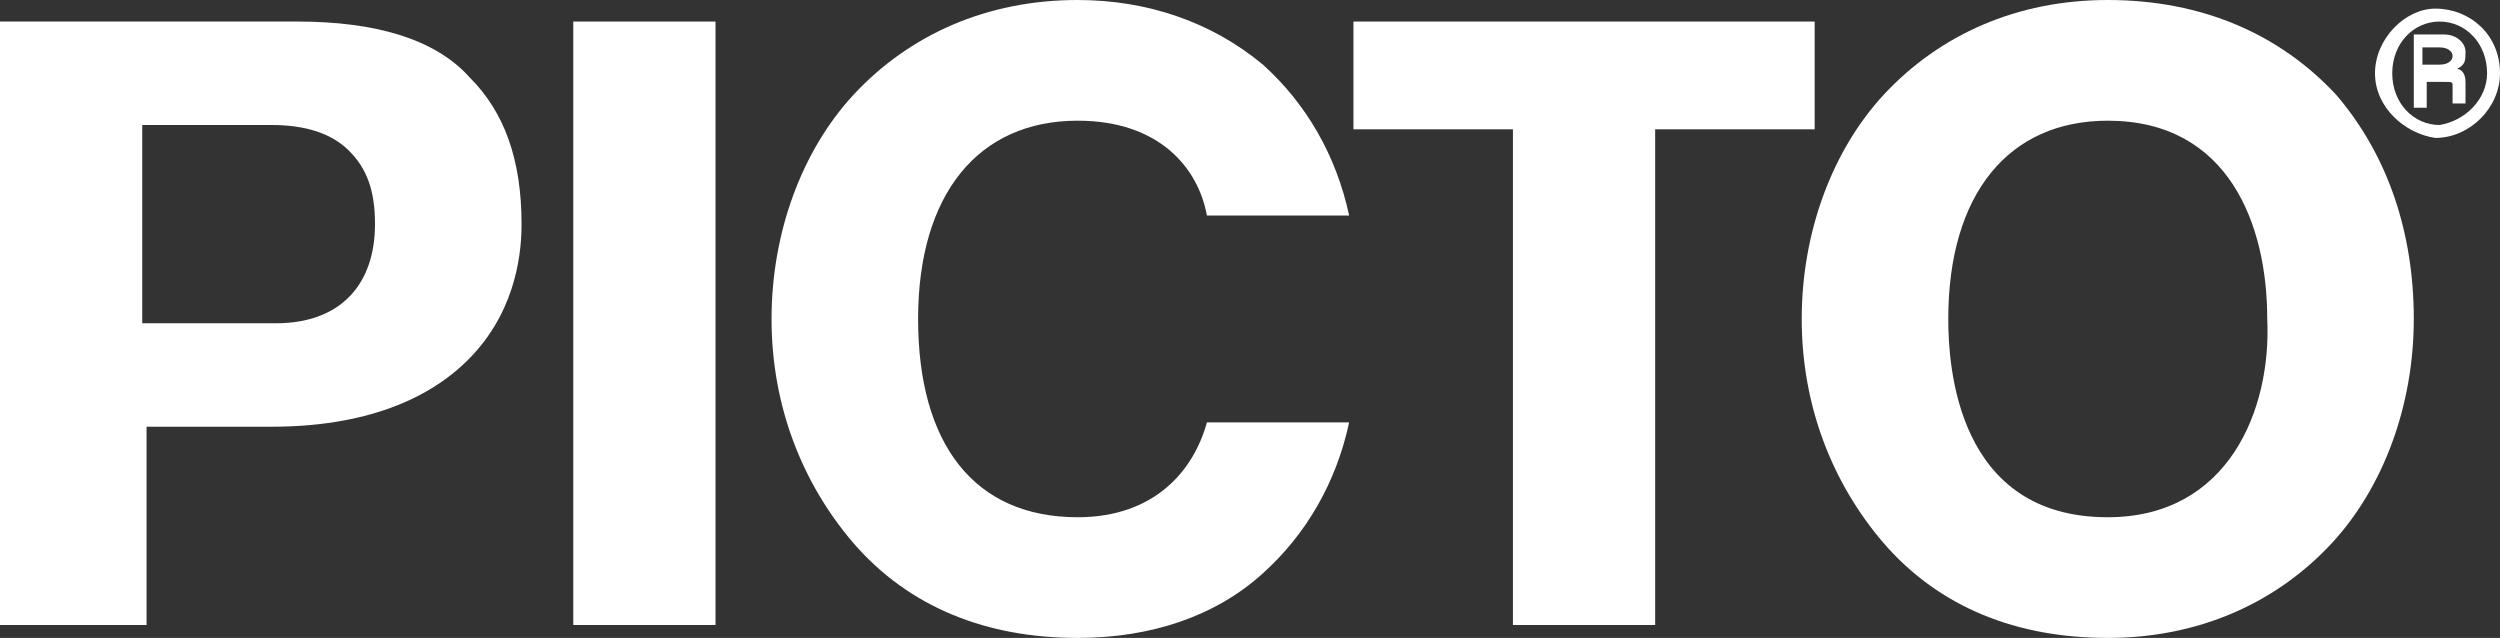
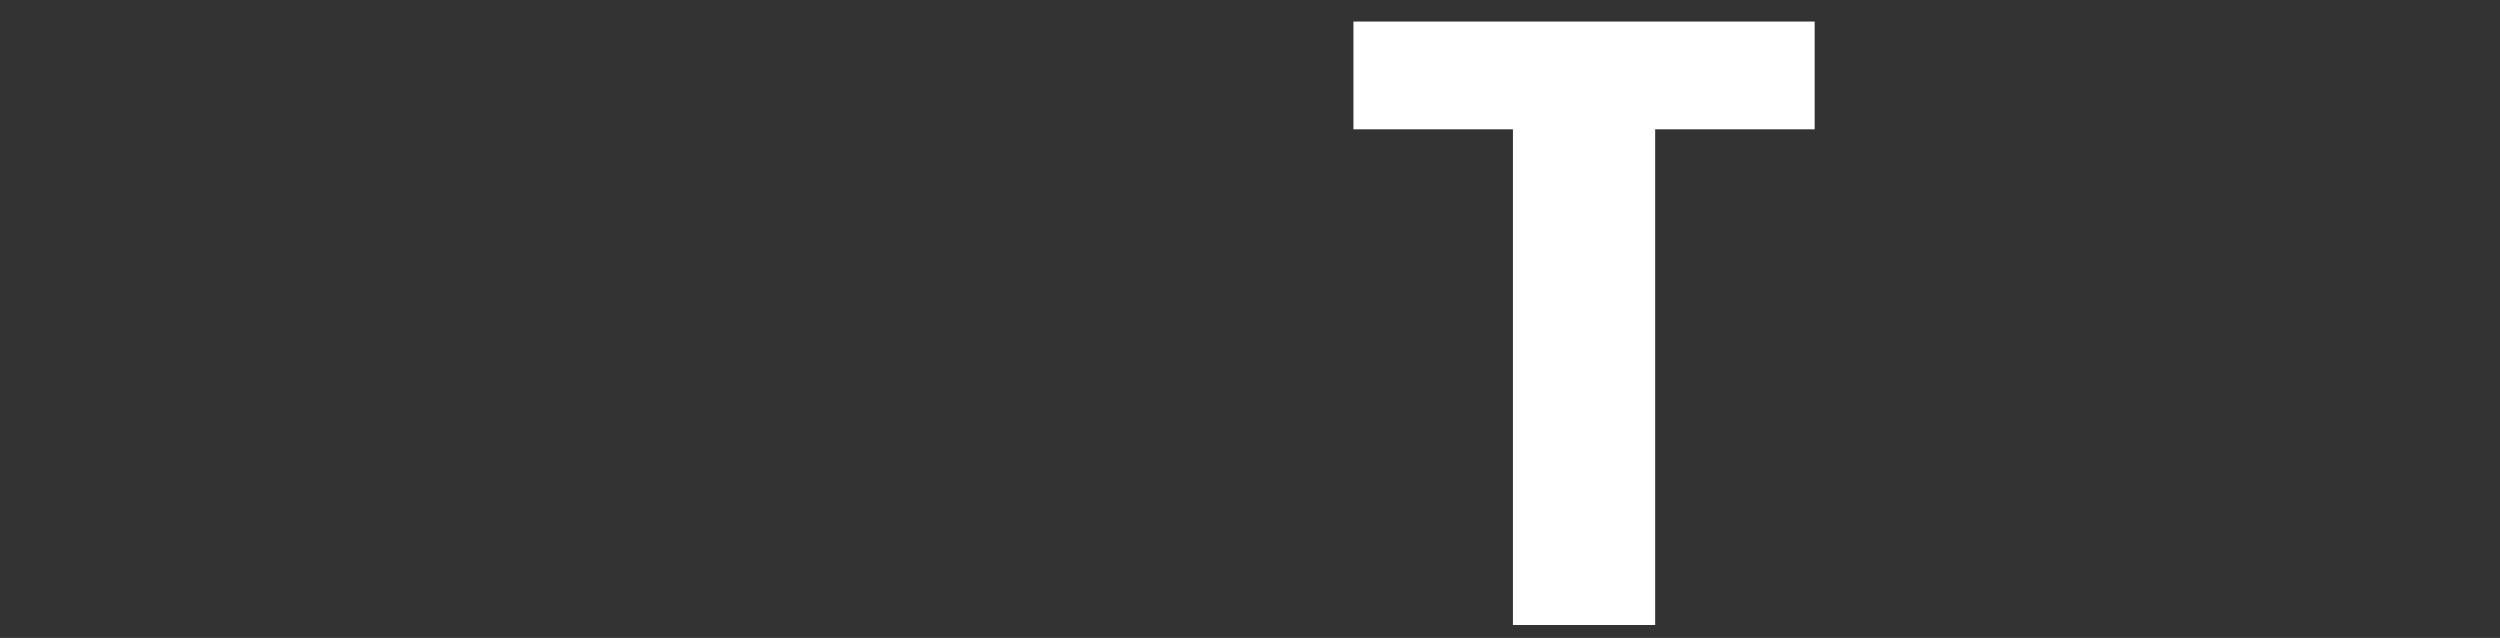
<svg xmlns="http://www.w3.org/2000/svg" version="1.1" id="Lag_1" x="0px" y="0px" viewBox="0 0 58 14.8" style="enable-background:new 0 0 58 14.8;" xml:space="preserve">
  <rect x="0" y="0" width="58" height="14.8" fill="#333333" stroke="none" />
  <style type="text/css">
	.st0{fill:#FFFFFF;}
</style>
-   <path class="st0" d="M56.6,1.1h-0.4v0.4h0.4c0.2,0,0.3-0.1,0.3-0.2C56.9,1.2,56.8,1.1,56.6,1.1 M57.2,2.4h-0.3c0,0,0-0.1,0-0.3V2  c0-0.1,0-0.1-0.2-0.1h-0.4v0.6H56V0.8h0.7c0.3,0,0.5,0.2,0.5,0.4c0,0.2,0,0.3-0.2,0.4c0.1,0,0.2,0.1,0.2,0.3v0.3  C57.2,2.4,57.2,2.4,57.2,2.4 M57.7,1.7c0-0.7-0.5-1.2-1.1-1.2c-0.6,0-1.1,0.5-1.1,1.2c0,0.7,0.5,1.2,1.1,1.2  C57.2,2.8,57.7,2.3,57.7,1.7 M55.1,1.7c0-0.8,0.7-1.5,1.4-1.5c0.8,0,1.5,0.6,1.5,1.5c0,0.8-0.7,1.5-1.5,1.5  C55.8,3.1,55.1,2.5,55.1,1.7" />
-   <path class="st0" d="M6.4,7.5h-3H3.3V7.4V3V2.9h0.1h2.9c0.8,0,1.4,0.2,1.8,0.6c0.4,0.4,0.6,0.9,0.6,1.7C8.7,6.6,7.9,7.5,6.4,7.5   M6.9,0.5H0v14h3.4V10V9.9h0.1h2.8c2.1,0,3.7-0.6,4.7-1.7c1-1.1,1.1-2.4,1.1-3c0-1.5-0.4-2.6-1.2-3.4C10.1,0.9,8.7,0.5,6.9,0.5" />
-   <rect x="13.3" y="0.5" class="st0" width="3.3" height="14" />
  <polygon class="st0" points="42.1,0.5 31.4,0.5 31.4,3 35,3 35.1,3 35.1,3.1 35.1,14.5 38.4,14.5 38.4,3.1 38.4,3 38.5,3 42.1,3 " />
-   <path class="st0" d="M48.9,12c-3.5,0-3.7-3.5-3.7-4.6c0-2.9,1.4-4.6,3.7-4.6c2.8,0,3.7,2.4,3.7,4.6C52.7,9.5,51.7,12,48.9,12   M54.2,2.2C52.9,0.8,51.1,0,48.9,0c-2.1,0-3.9,0.8-5.2,2.2c-1.2,1.3-1.9,3.2-1.9,5.2s0.7,3.8,1.9,5.2c1.3,1.5,3.1,2.2,5.2,2.2  c2.1,0,3.9-0.8,5.2-2.2c1.2-1.3,1.9-3.2,1.9-5.2S55.4,3.6,54.2,2.2" />
-   <path class="st0" d="M25,12c-2.4,0-3.7-1.7-3.7-4.6c0-2.9,1.4-4.6,3.7-4.6c1.9,0,2.8,1.1,3,2.2h3.3c-0.3-1.4-1-2.6-2-3.5  C28.1,0.5,26.6,0,25,0c-2.1,0-3.9,0.8-5.2,2.2c-1.2,1.3-1.9,3.2-1.9,5.2h0v0v0h0c0,2,0.7,3.8,1.9,5.2c1.3,1.5,3.1,2.2,5.2,2.2  c1.7,0,3.2-0.5,4.3-1.5c1-0.9,1.7-2.1,2-3.5h-3.3C27.7,10.9,26.8,12,25,12" />
</svg>